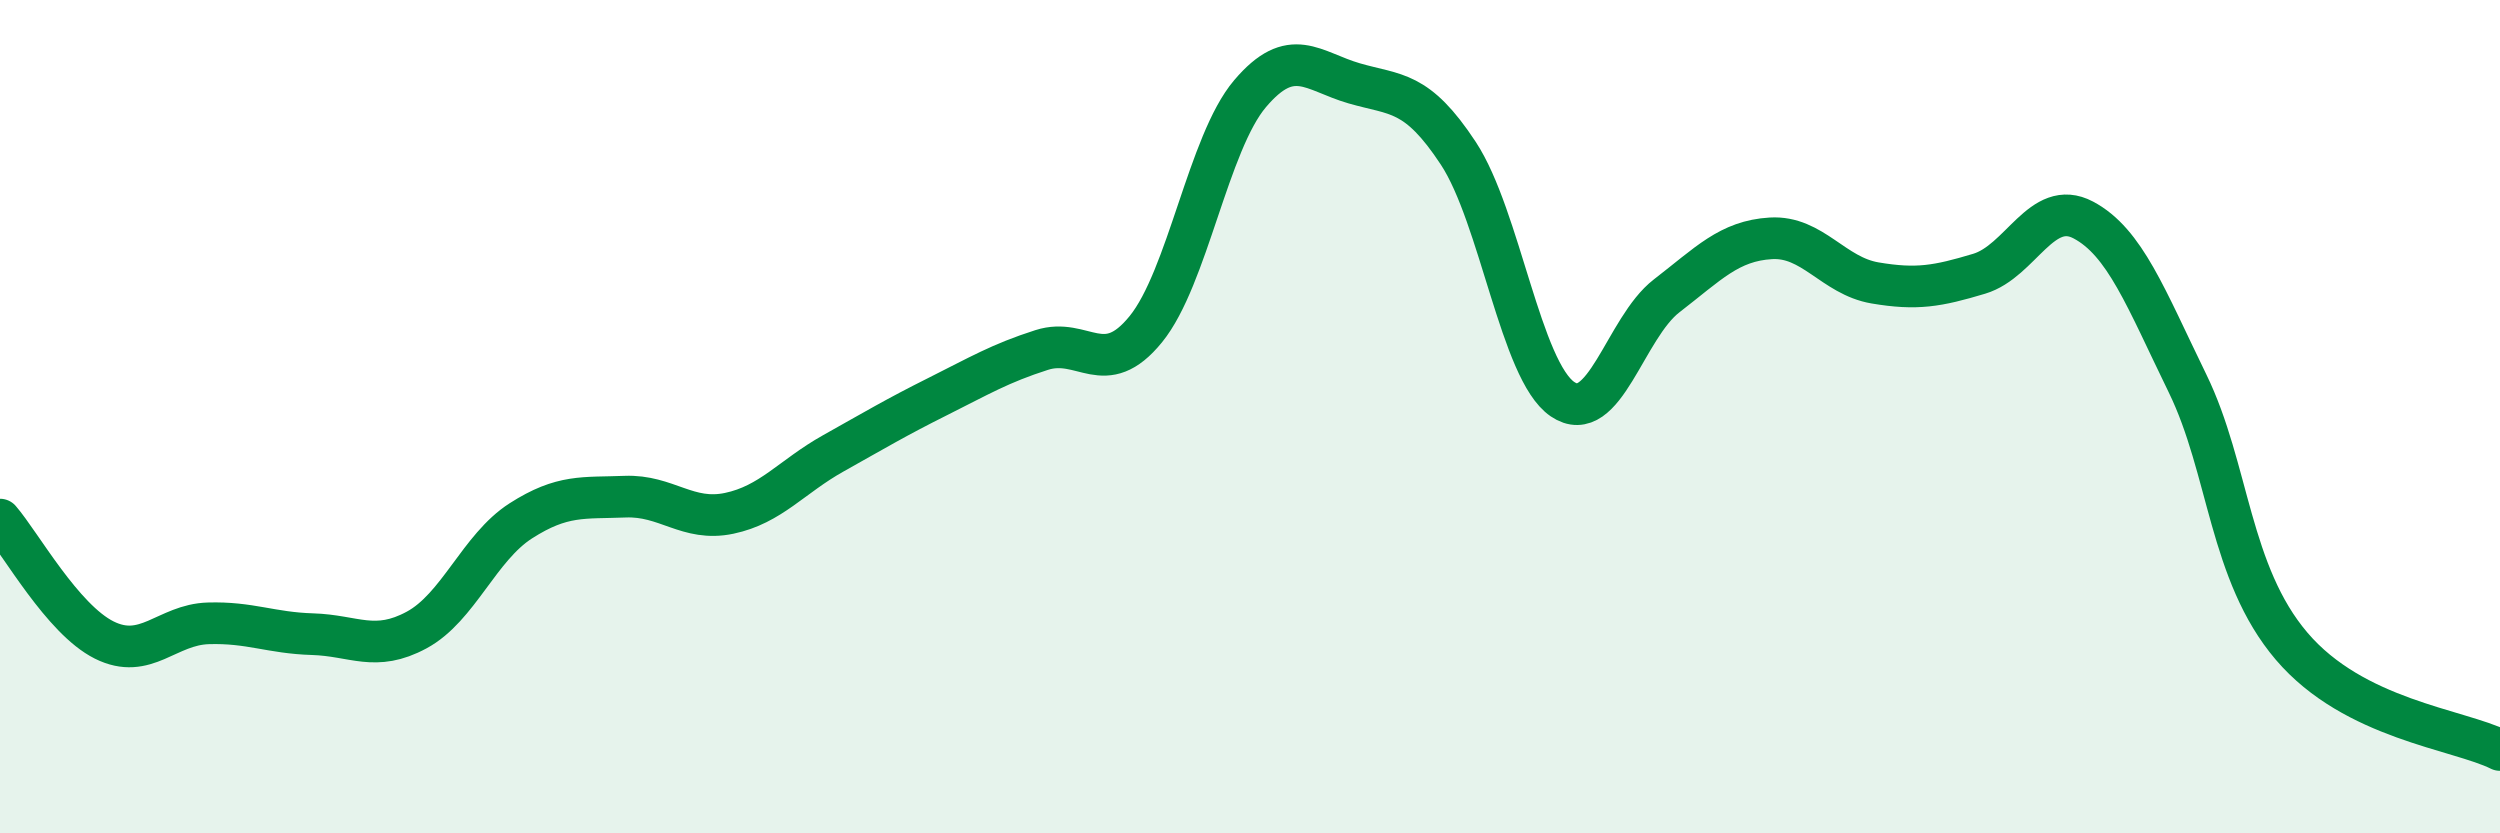
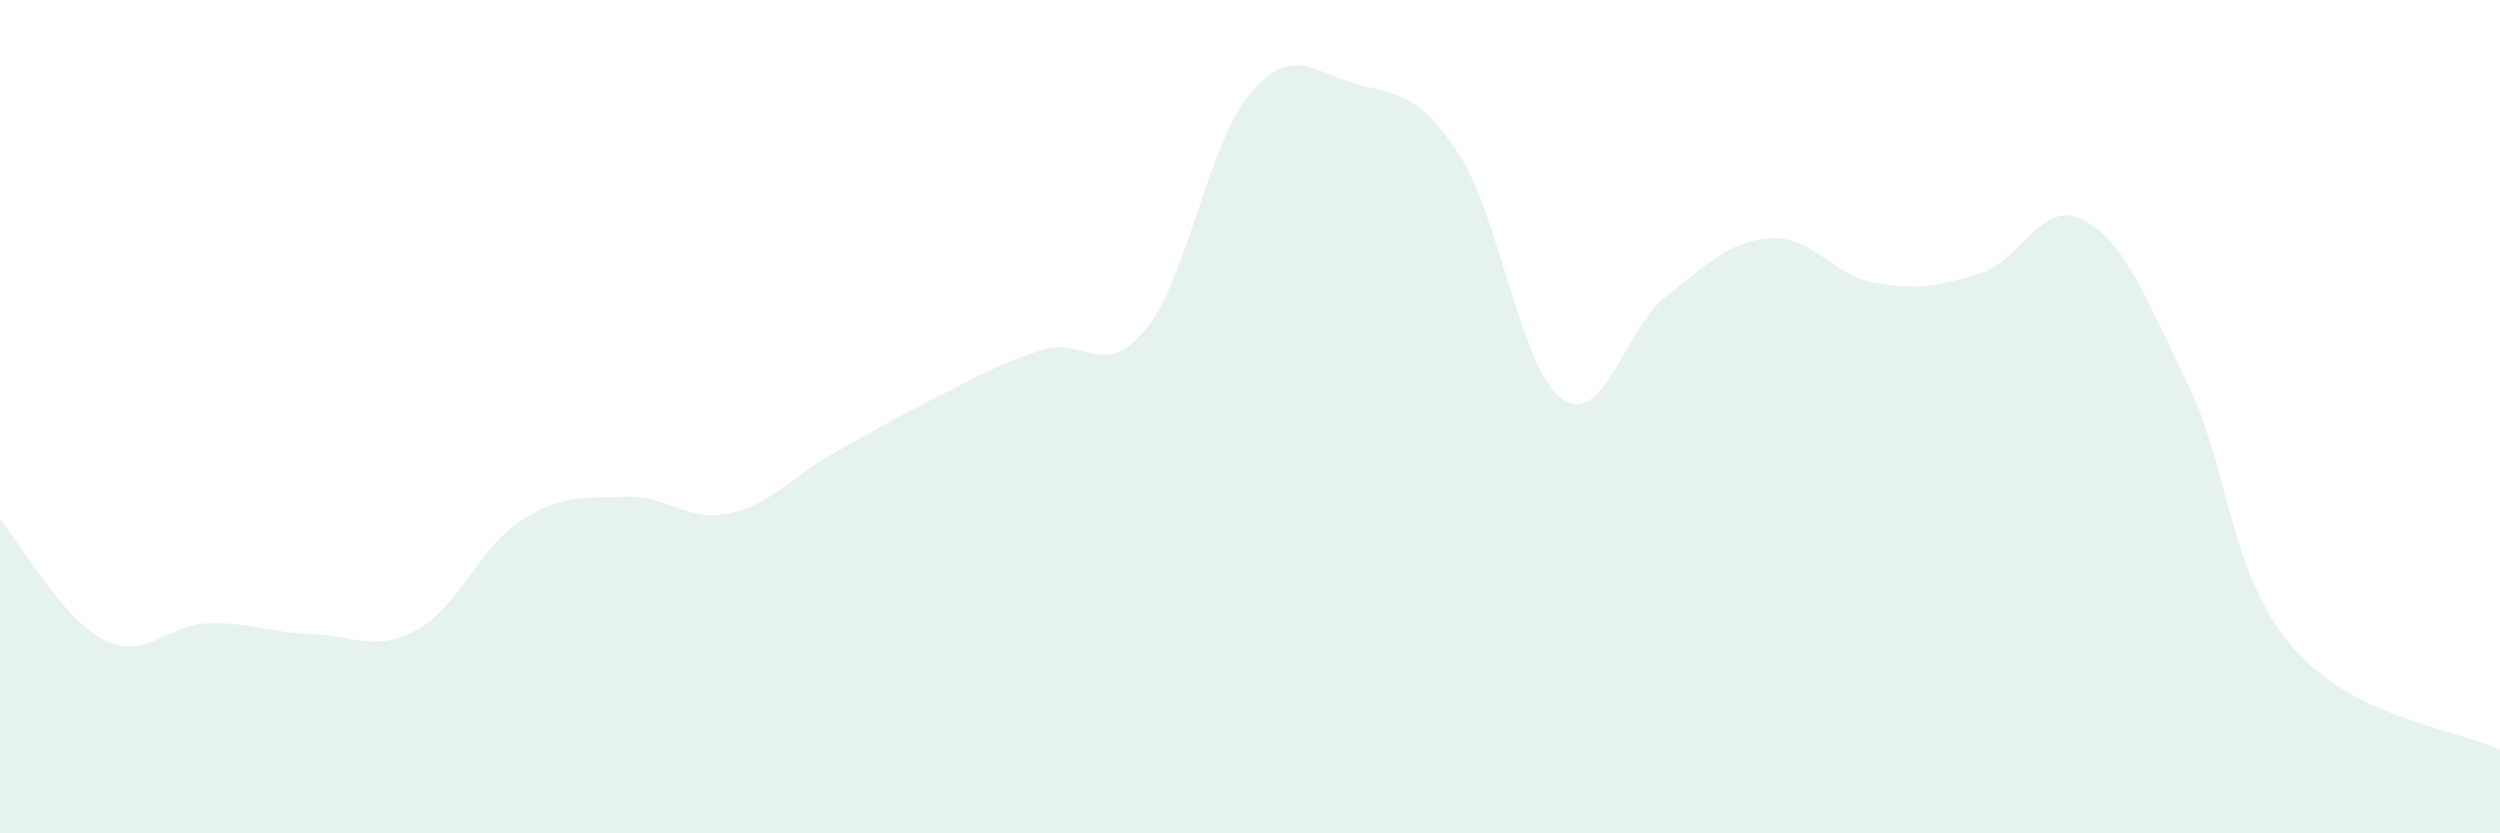
<svg xmlns="http://www.w3.org/2000/svg" width="60" height="20" viewBox="0 0 60 20">
  <path d="M 0,12.47 C 0.5,13.05 1.5,14.86 2.5,15.36 C 3.5,15.86 4,14.99 5,14.96 C 6,14.93 6.5,15.19 7.5,15.22 C 8.5,15.25 9,15.66 10,15.12 C 11,14.58 11.5,13.14 12.5,12.5 C 13.5,11.86 14,11.96 15,11.92 C 16,11.88 16.5,12.53 17.5,12.32 C 18.5,12.11 19,11.44 20,10.88 C 21,10.32 21.5,10.02 22.5,9.52 C 23.5,9.02 24,8.72 25,8.4 C 26,8.08 26.5,9.13 27.5,7.9 C 28.5,6.67 29,3.43 30,2.25 C 31,1.07 31.5,1.71 32.5,2 C 33.5,2.29 34,2.16 35,3.68 C 36,5.2 36.5,8.9 37.5,9.58 C 38.5,10.26 39,7.87 40,7.1 C 41,6.33 41.5,5.78 42.5,5.72 C 43.5,5.66 44,6.62 45,6.79 C 46,6.96 46.5,6.87 47.5,6.57 C 48.5,6.27 49,4.75 50,5.28 C 51,5.81 51.5,7.15 52.5,9.2 C 53.5,11.25 53.5,13.75 55,15.51 C 56.5,17.27 59,17.5 60,18L60 20L0 20Z" fill="#008740" opacity="0.1" stroke-linecap="round" stroke-linejoin="round" />
-   <path d="M 0,12.47 C 0.5,13.05 1.5,14.86 2.5,15.36 C 3.5,15.86 4,14.99 5,14.96 C 6,14.93 6.5,15.19 7.5,15.22 C 8.5,15.25 9,15.66 10,15.12 C 11,14.58 11.5,13.14 12.5,12.5 C 13.5,11.86 14,11.96 15,11.92 C 16,11.88 16.5,12.53 17.5,12.32 C 18.5,12.11 19,11.44 20,10.88 C 21,10.32 21.5,10.02 22.5,9.52 C 23.5,9.02 24,8.72 25,8.4 C 26,8.08 26.5,9.13 27.5,7.9 C 28.5,6.67 29,3.43 30,2.25 C 31,1.07 31.5,1.71 32.5,2 C 33.5,2.29 34,2.16 35,3.68 C 36,5.2 36.5,8.9 37.5,9.58 C 38.5,10.26 39,7.87 40,7.1 C 41,6.33 41.5,5.78 42.5,5.72 C 43.5,5.66 44,6.62 45,6.79 C 46,6.96 46.5,6.87 47.5,6.57 C 48.5,6.27 49,4.75 50,5.28 C 51,5.81 51.5,7.15 52.5,9.2 C 53.5,11.25 53.5,13.75 55,15.51 C 56.5,17.27 59,17.5 60,18" stroke="#008740" stroke-width="1" fill="none" stroke-linecap="round" stroke-linejoin="round" />
</svg>